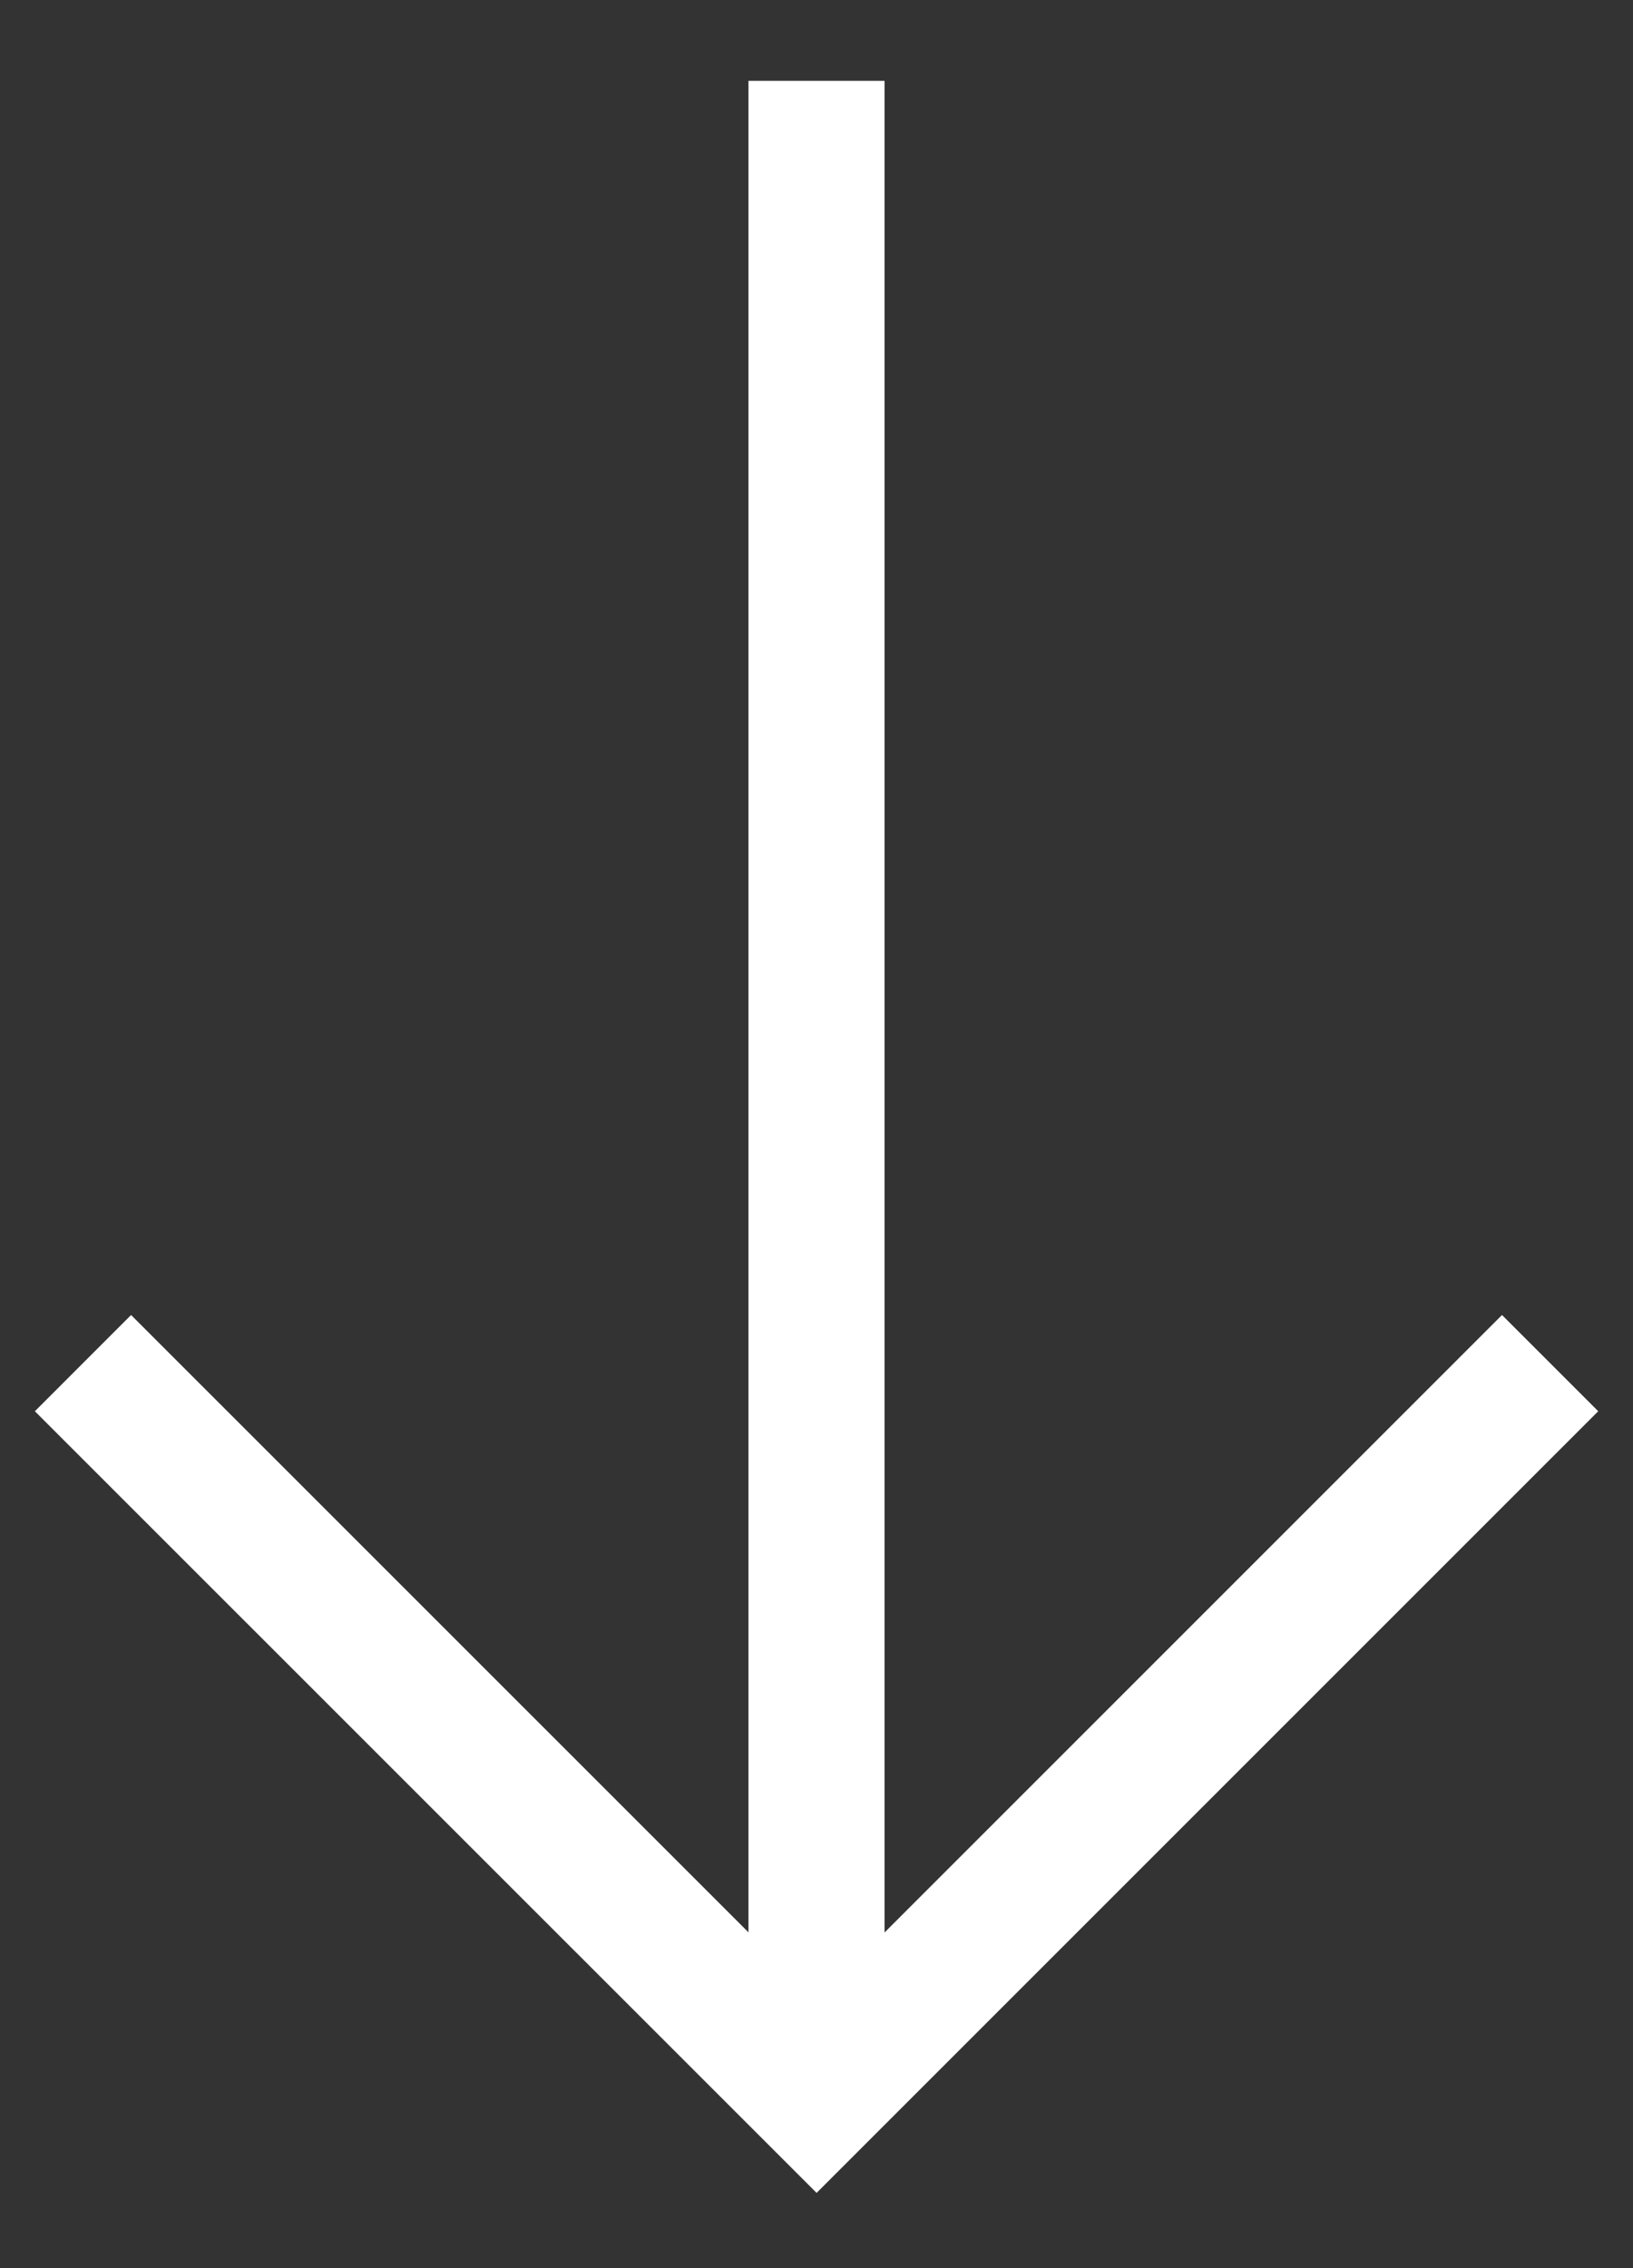
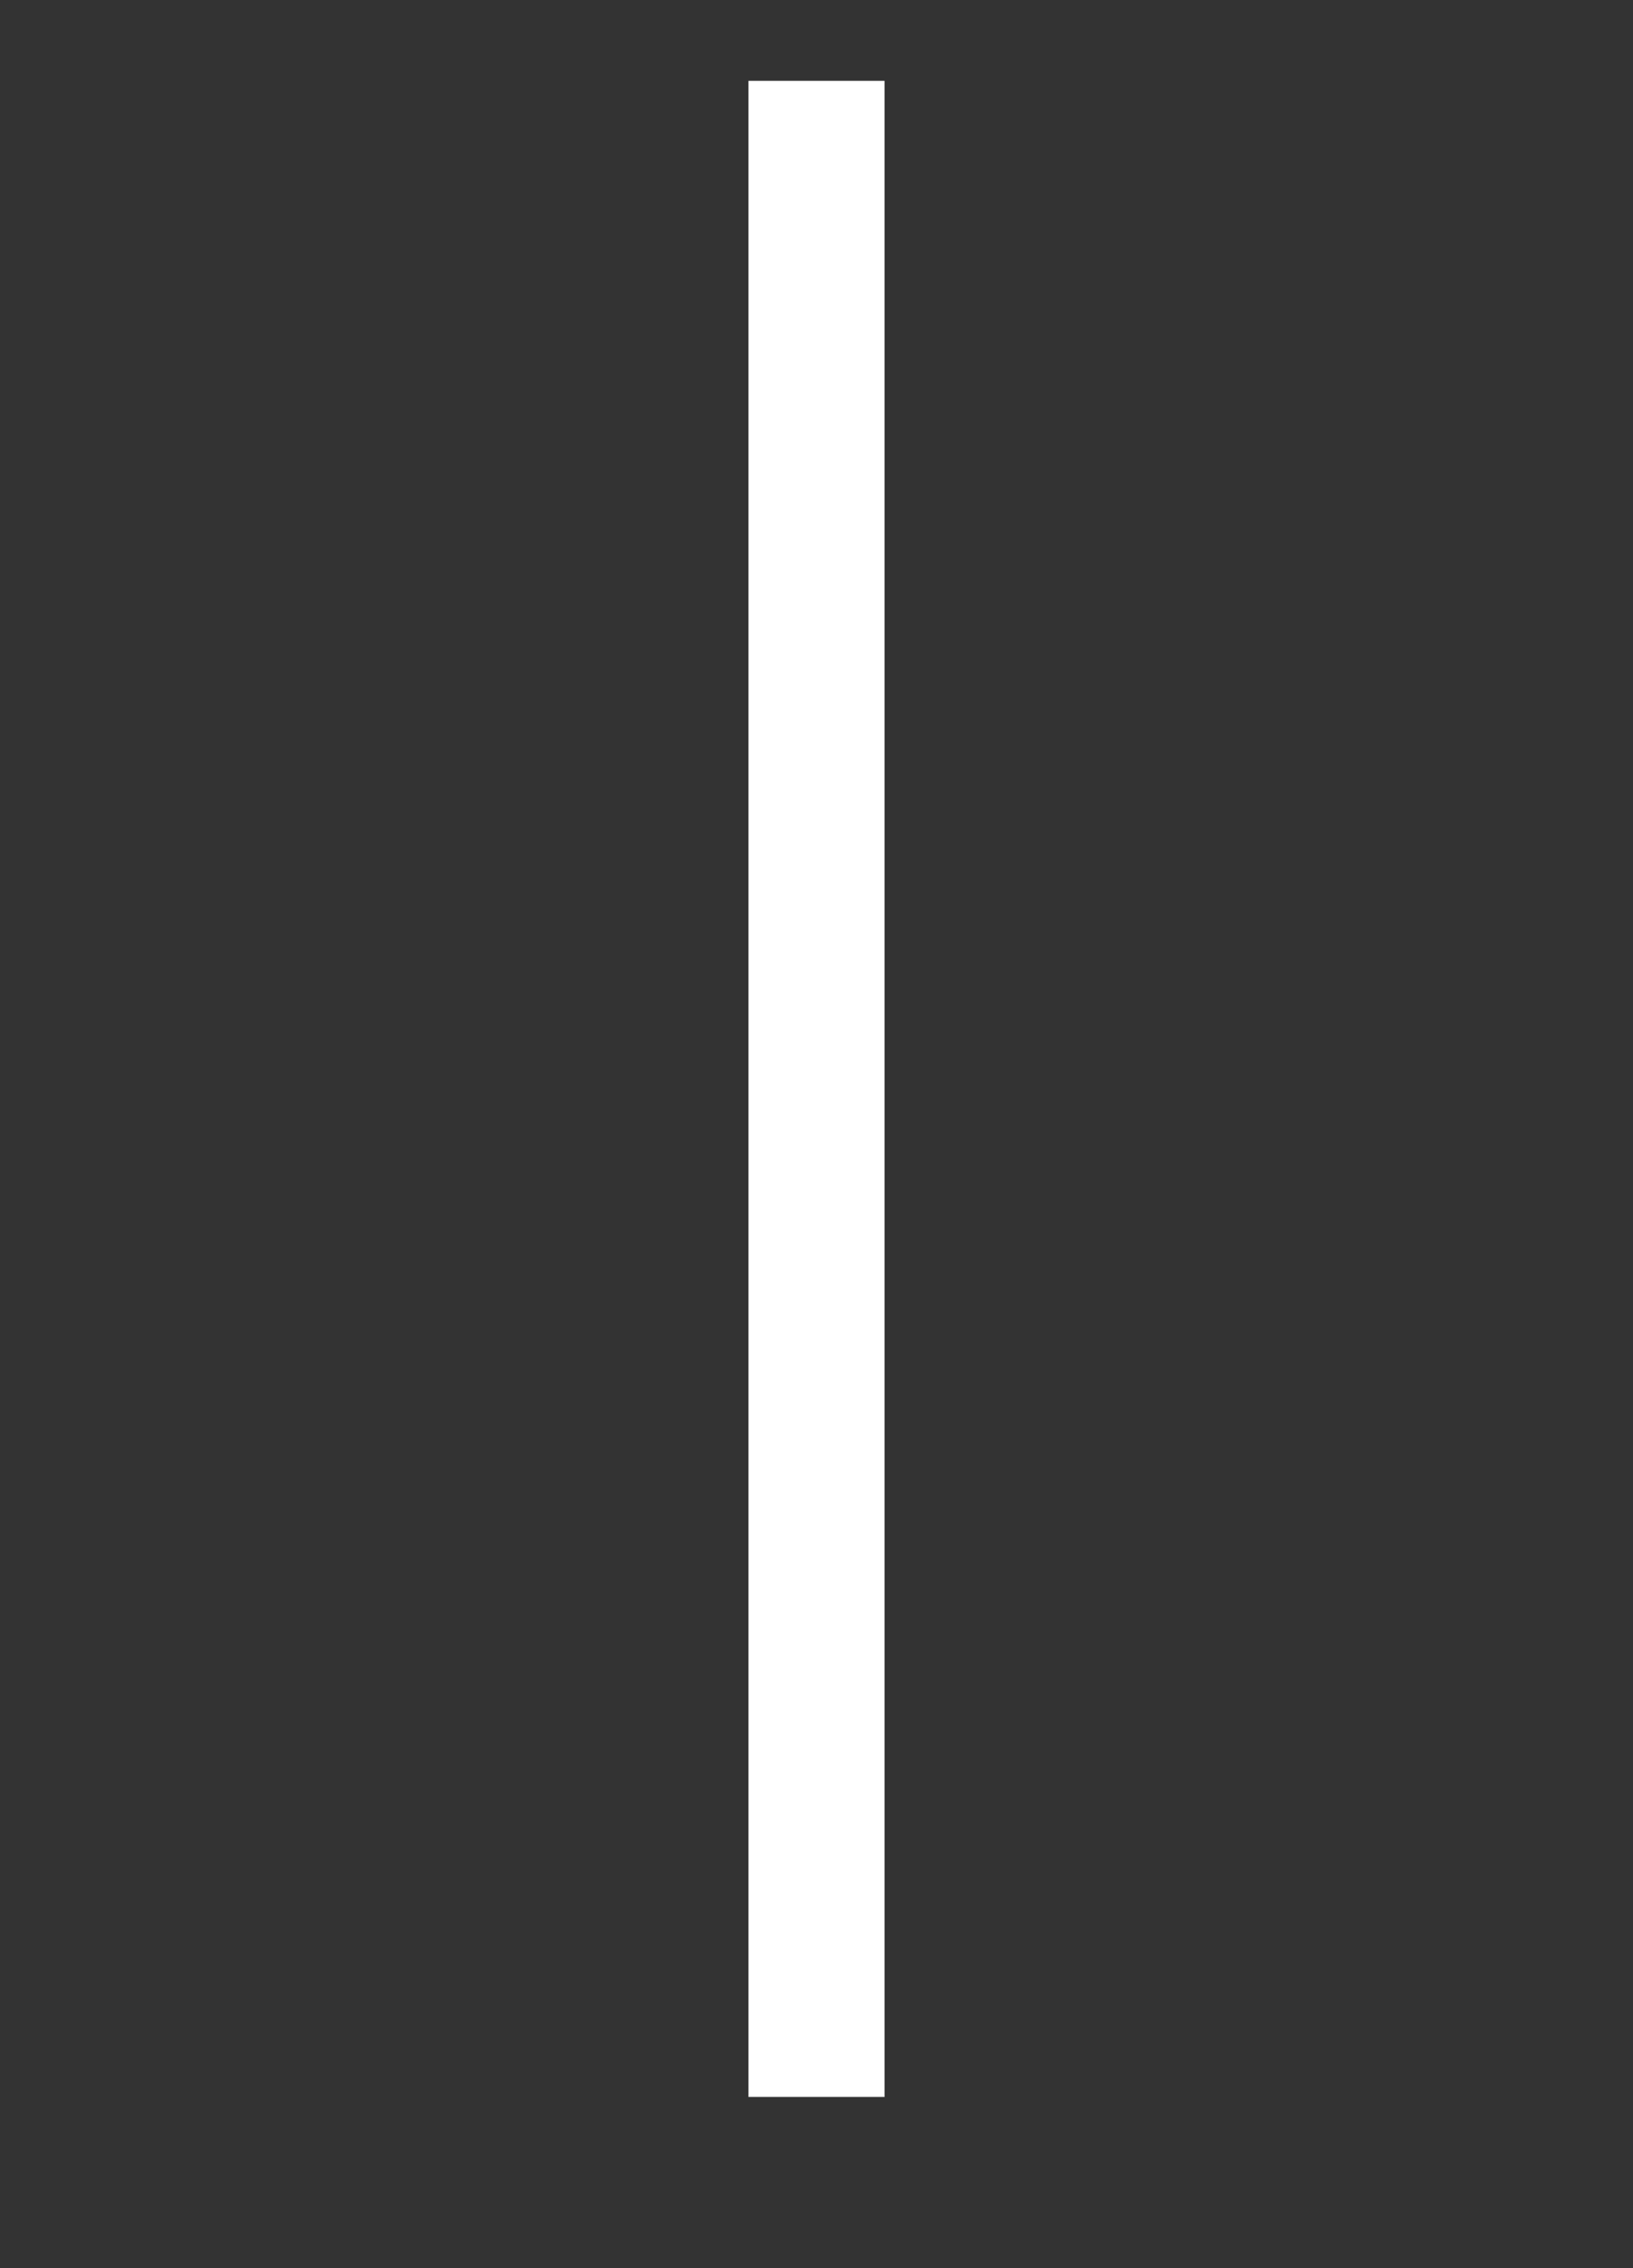
<svg xmlns="http://www.w3.org/2000/svg" width="18" height="25" viewBox="0 0 18 25" fill="none">
  <rect x="0" y="0" width="18" height="25" fill="#333333" stroke="none" />
  <path d="M9 23.113V0.891" stroke="white" stroke-width="1.5" stroke-linejoin="round" />
-   <path d="M16.556 15.555L9.001 23.11L1.445 15.555" stroke="white" stroke-width="1.5" stroke-linecap="square" />
</svg>